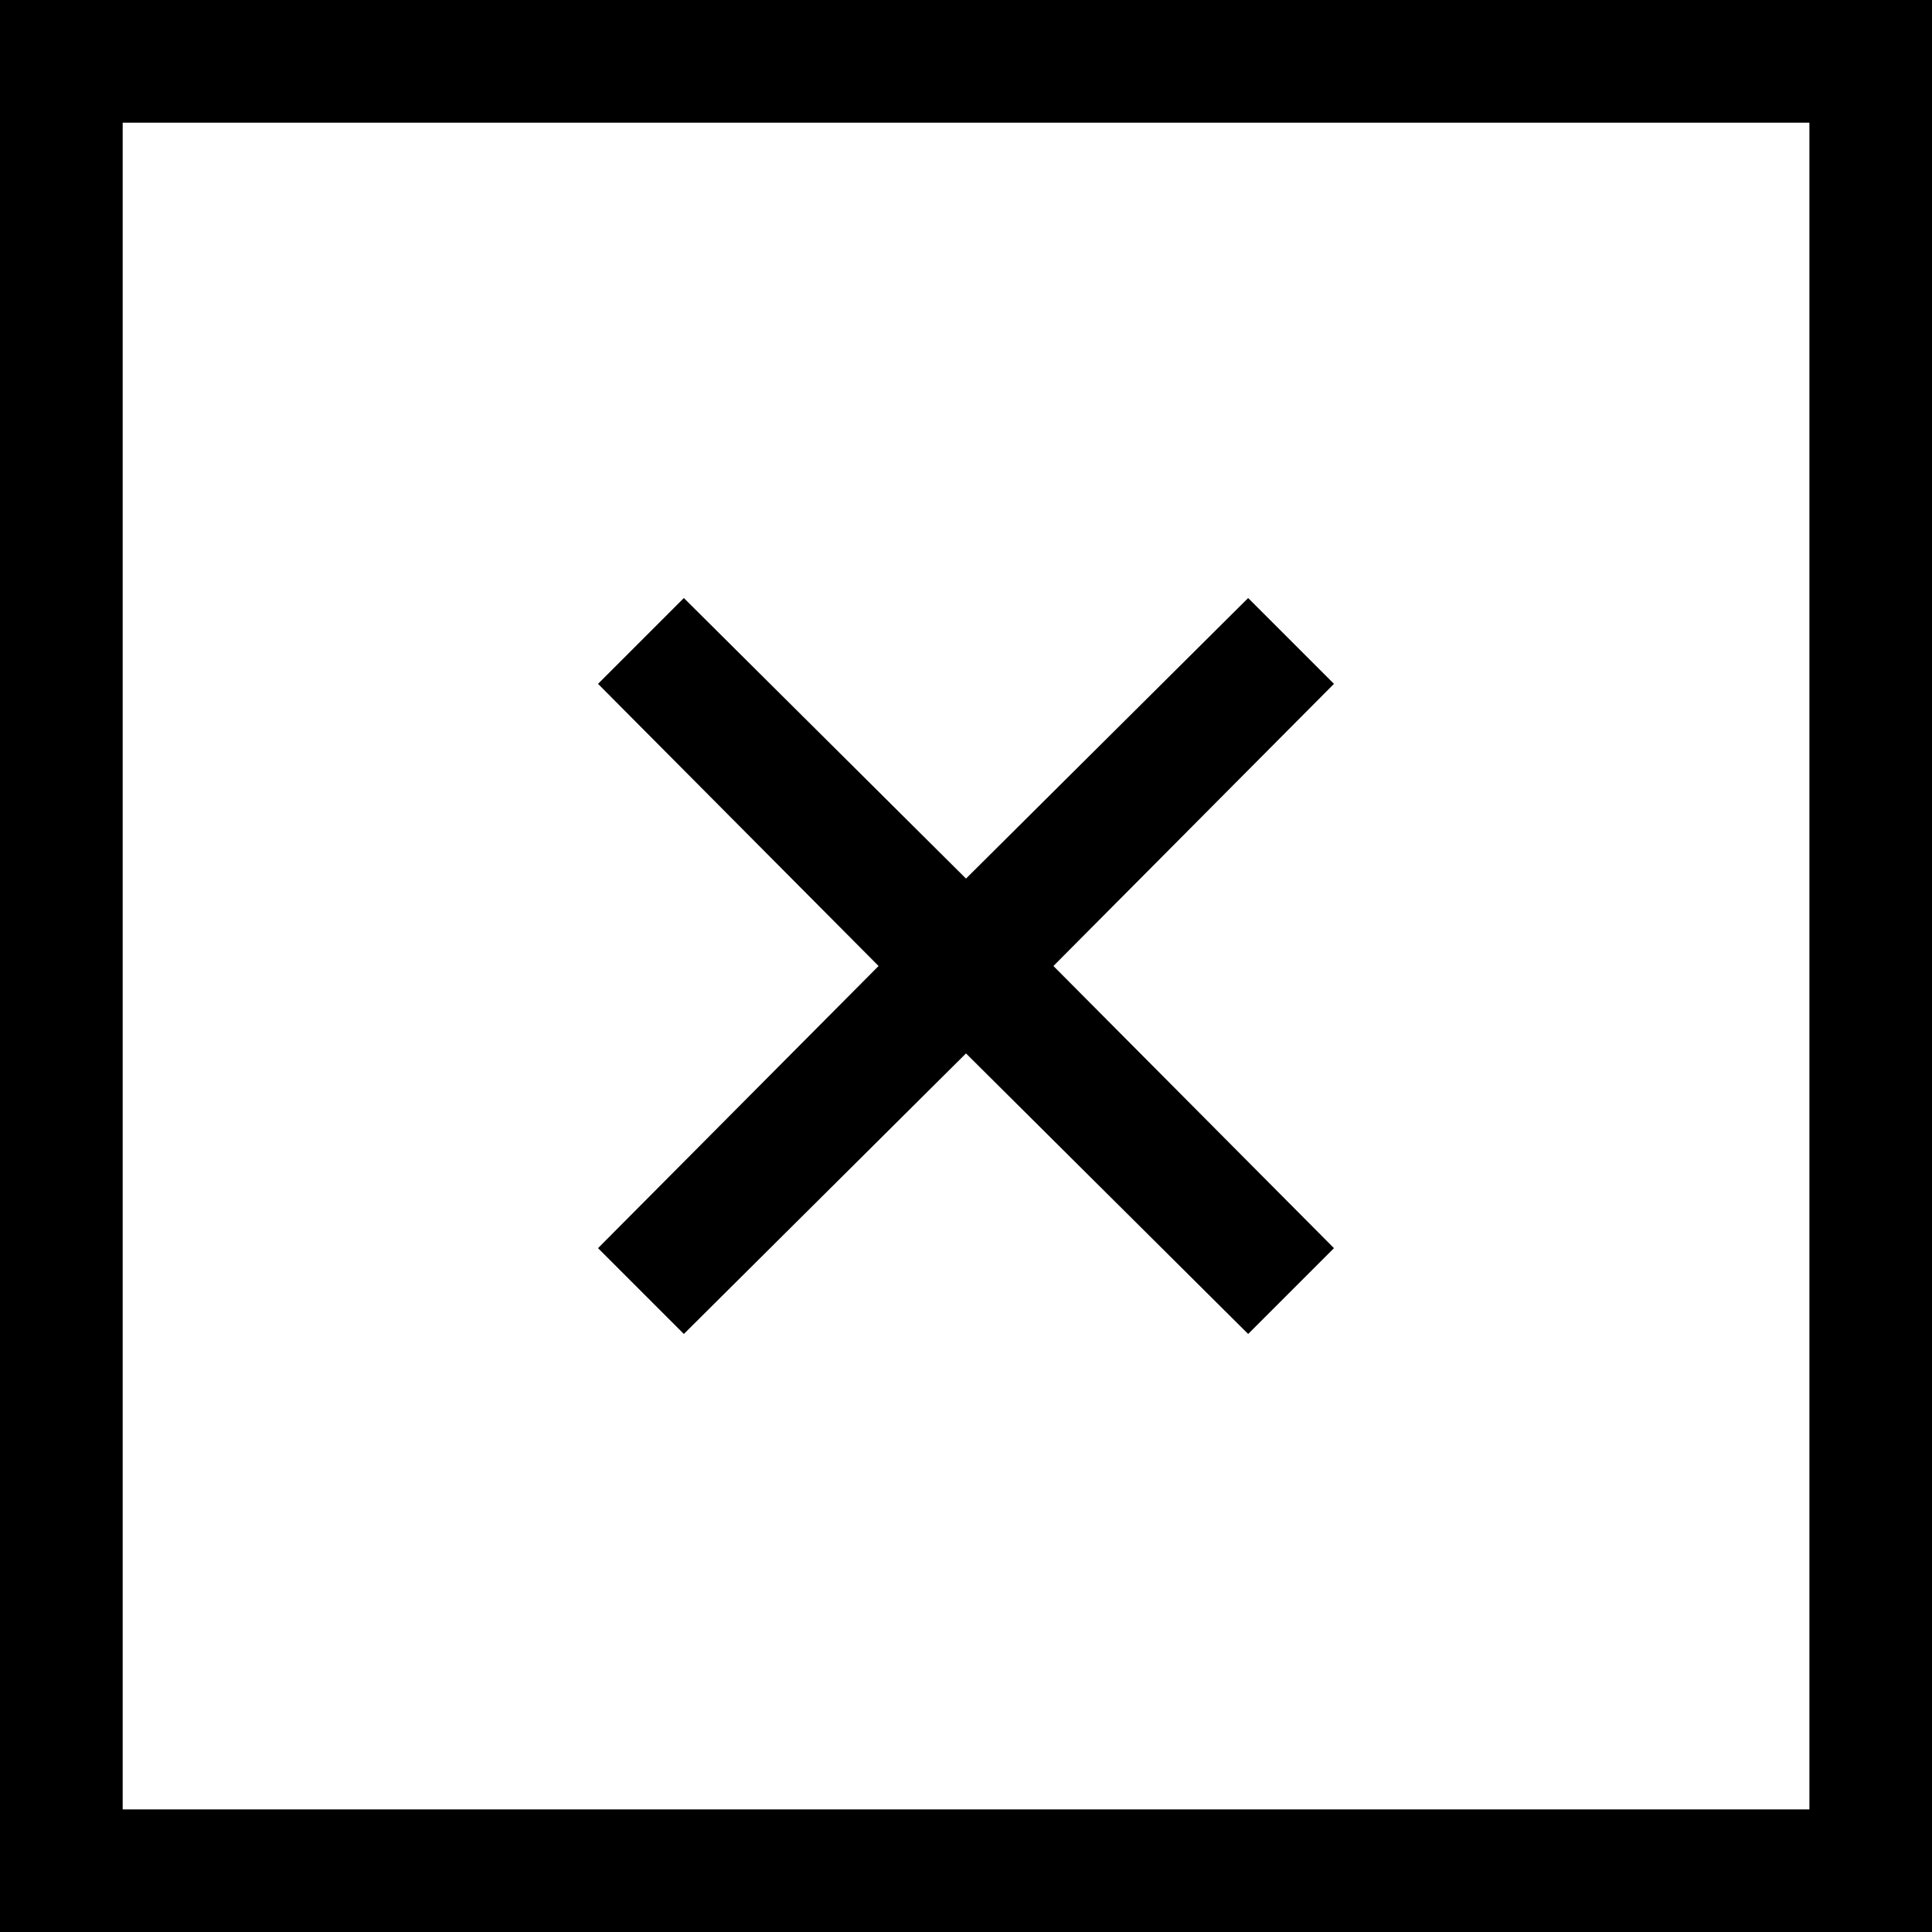
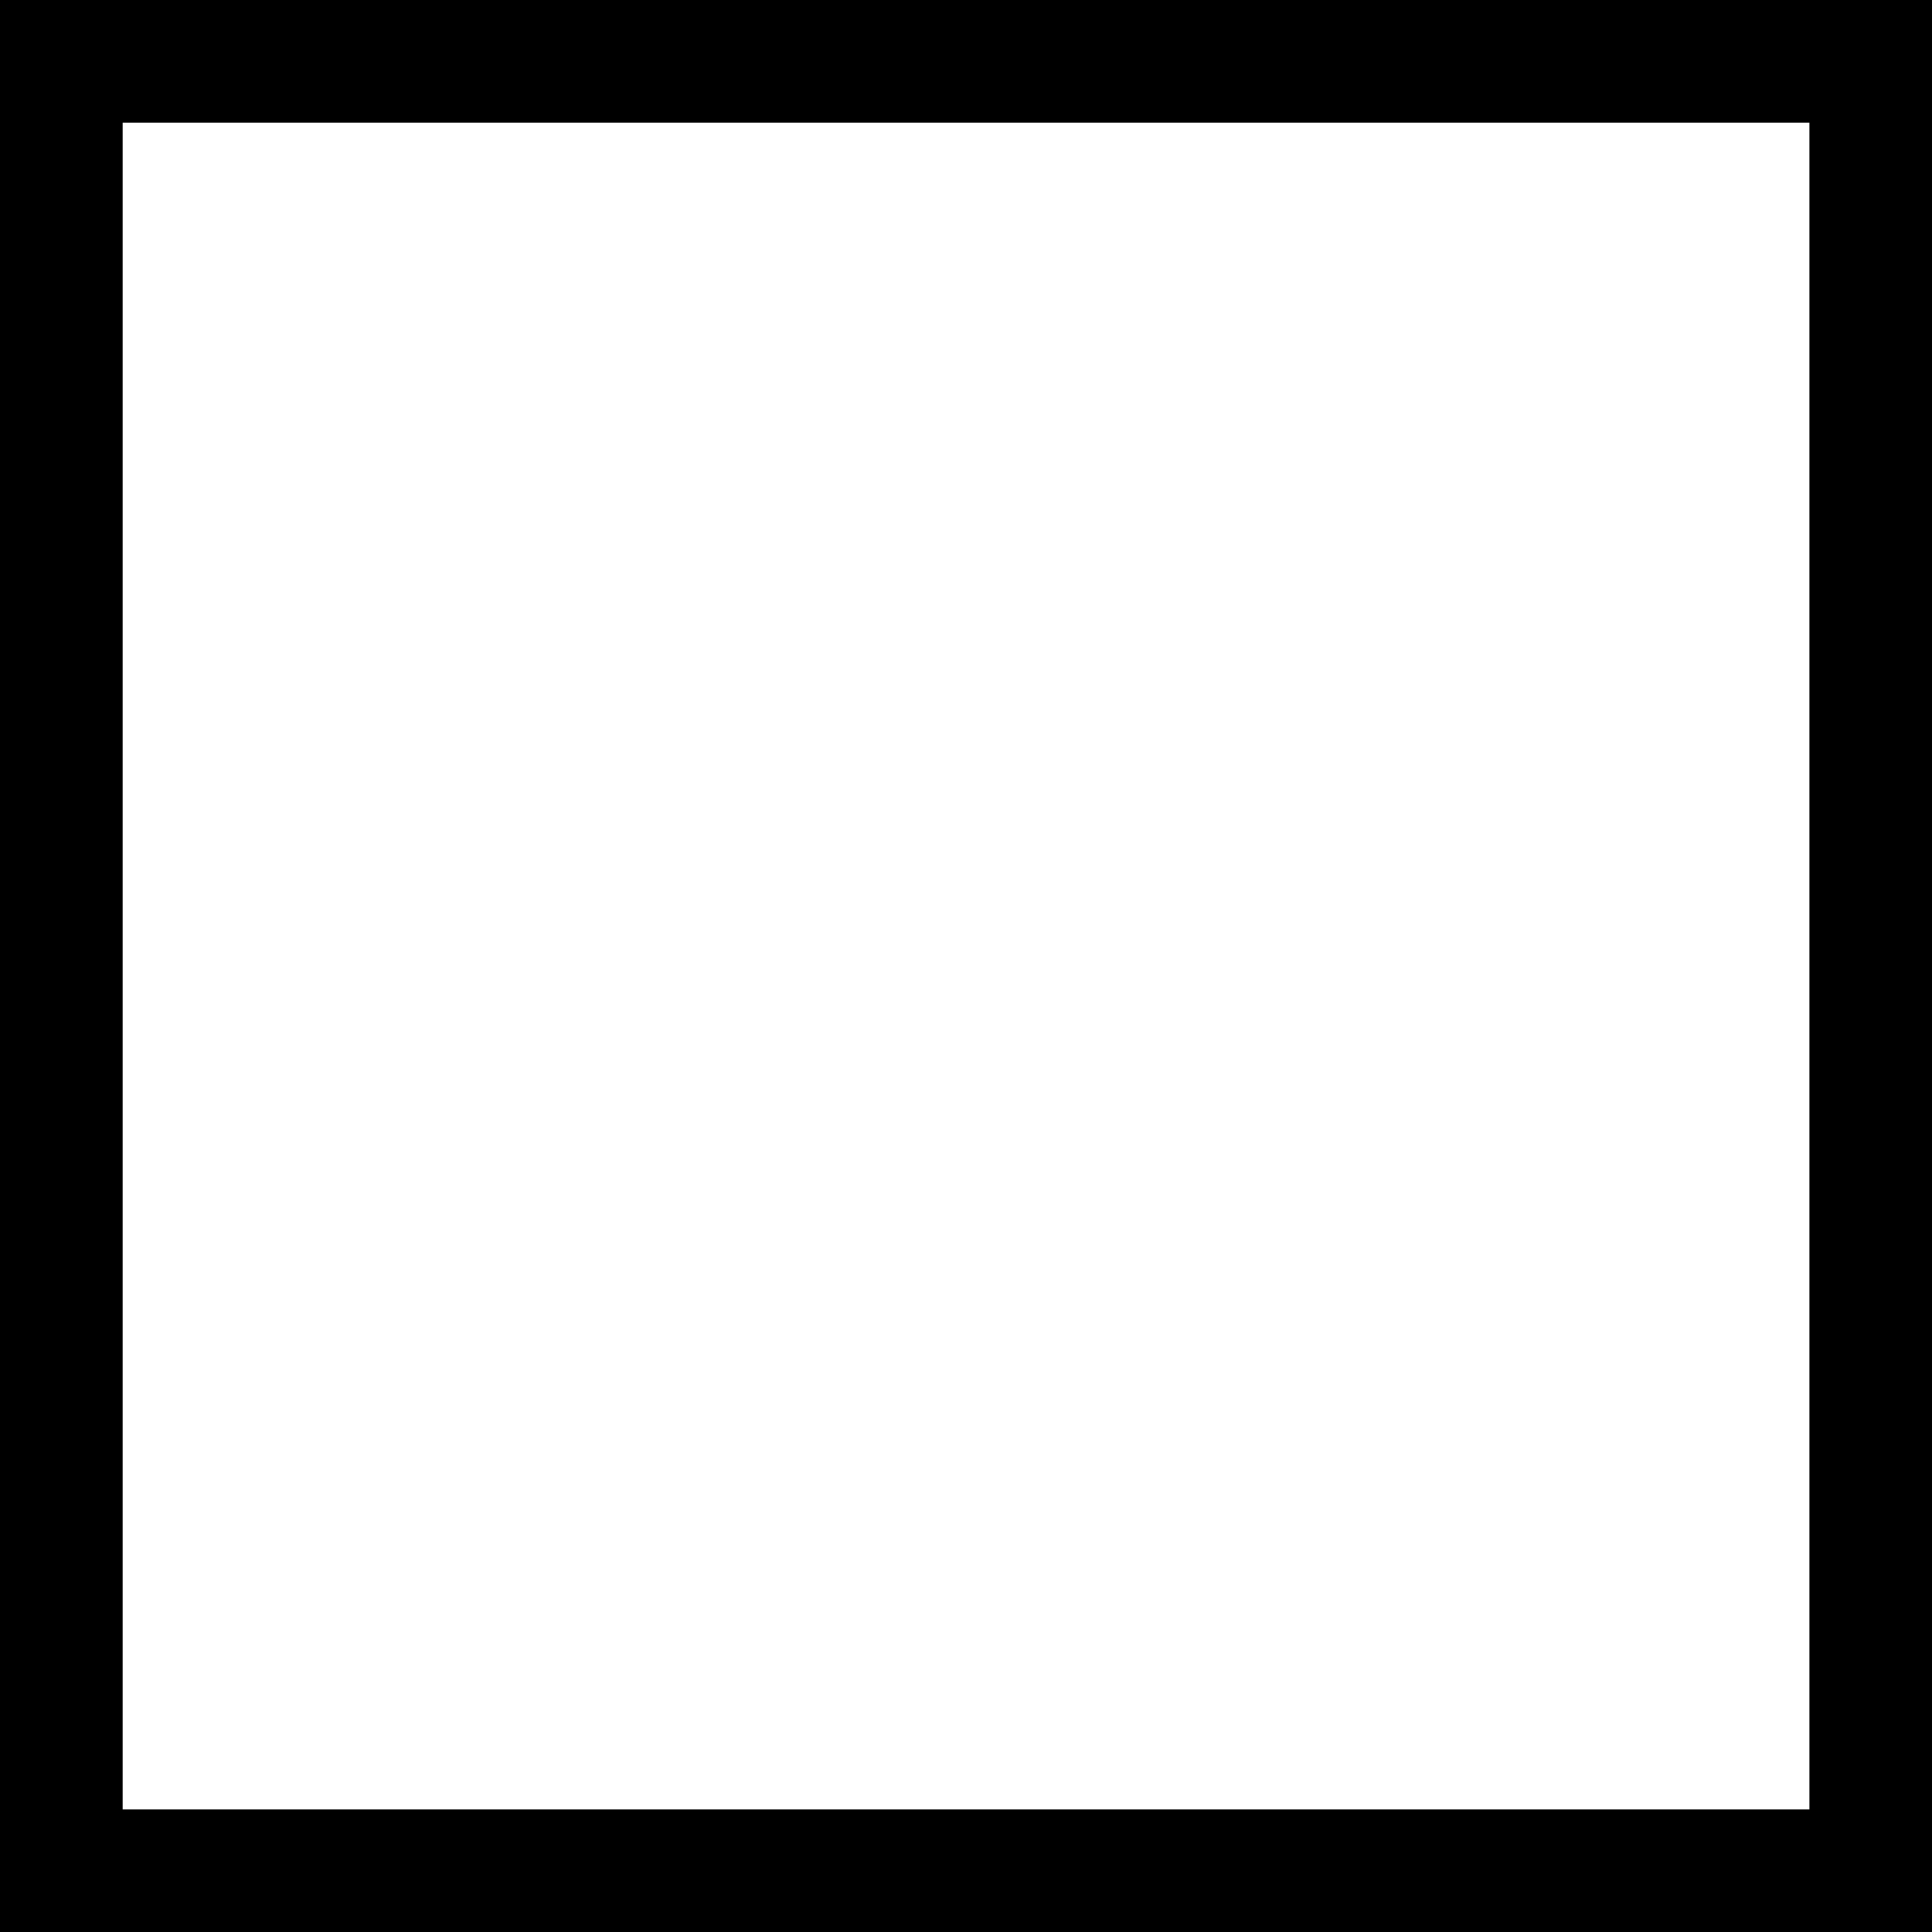
<svg xmlns="http://www.w3.org/2000/svg" version="1.1" id="Layer_1" x="0px" y="0px" width="24px" height="24px" viewBox="0 0 24 24" enable-background="new 0 0 24 24" xml:space="preserve">
  <g>
-     <polygon points="15.505,7.429 12,10.914 8.495,7.429 7.429,8.495 10.914,12 7.429,15.505 8.495,16.571 12,13.086 15.505,16.571    16.571,15.505 13.086,12 16.571,8.495  " />
    <path d="M0,24h24V0H0V24z M1.524,1.524h20.953v20.953H1.524V1.524z" />
  </g>
</svg>